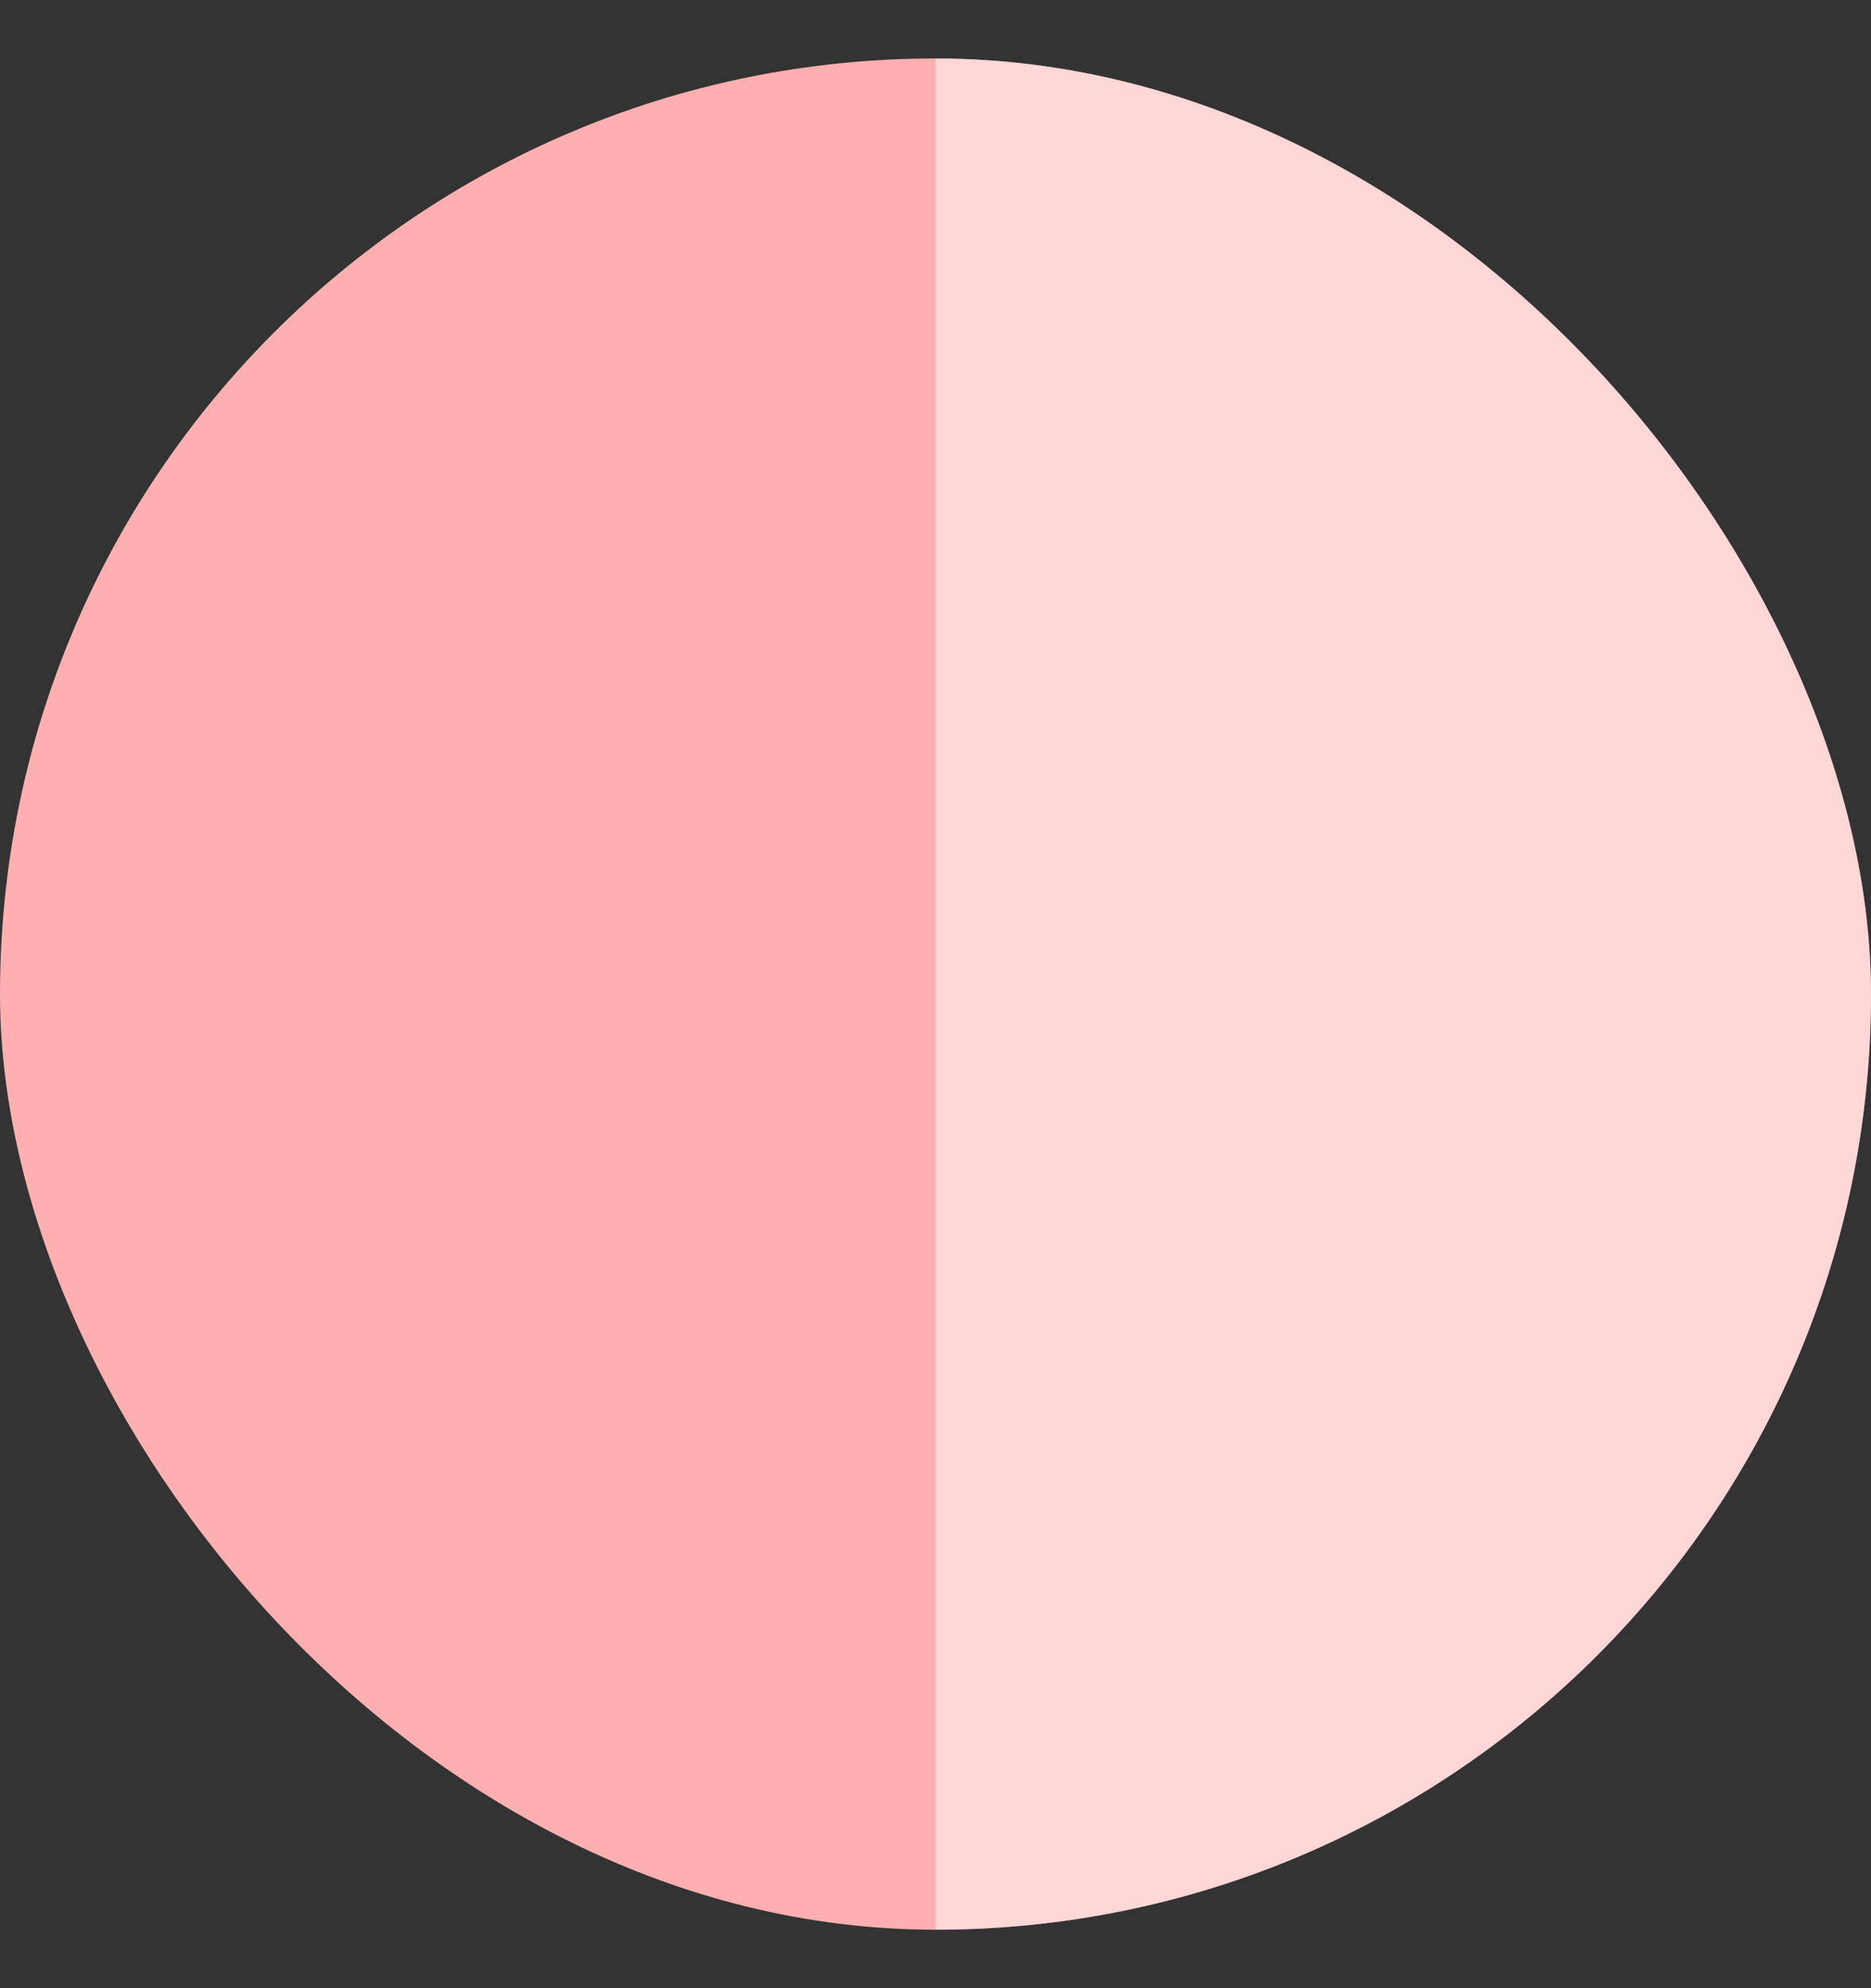
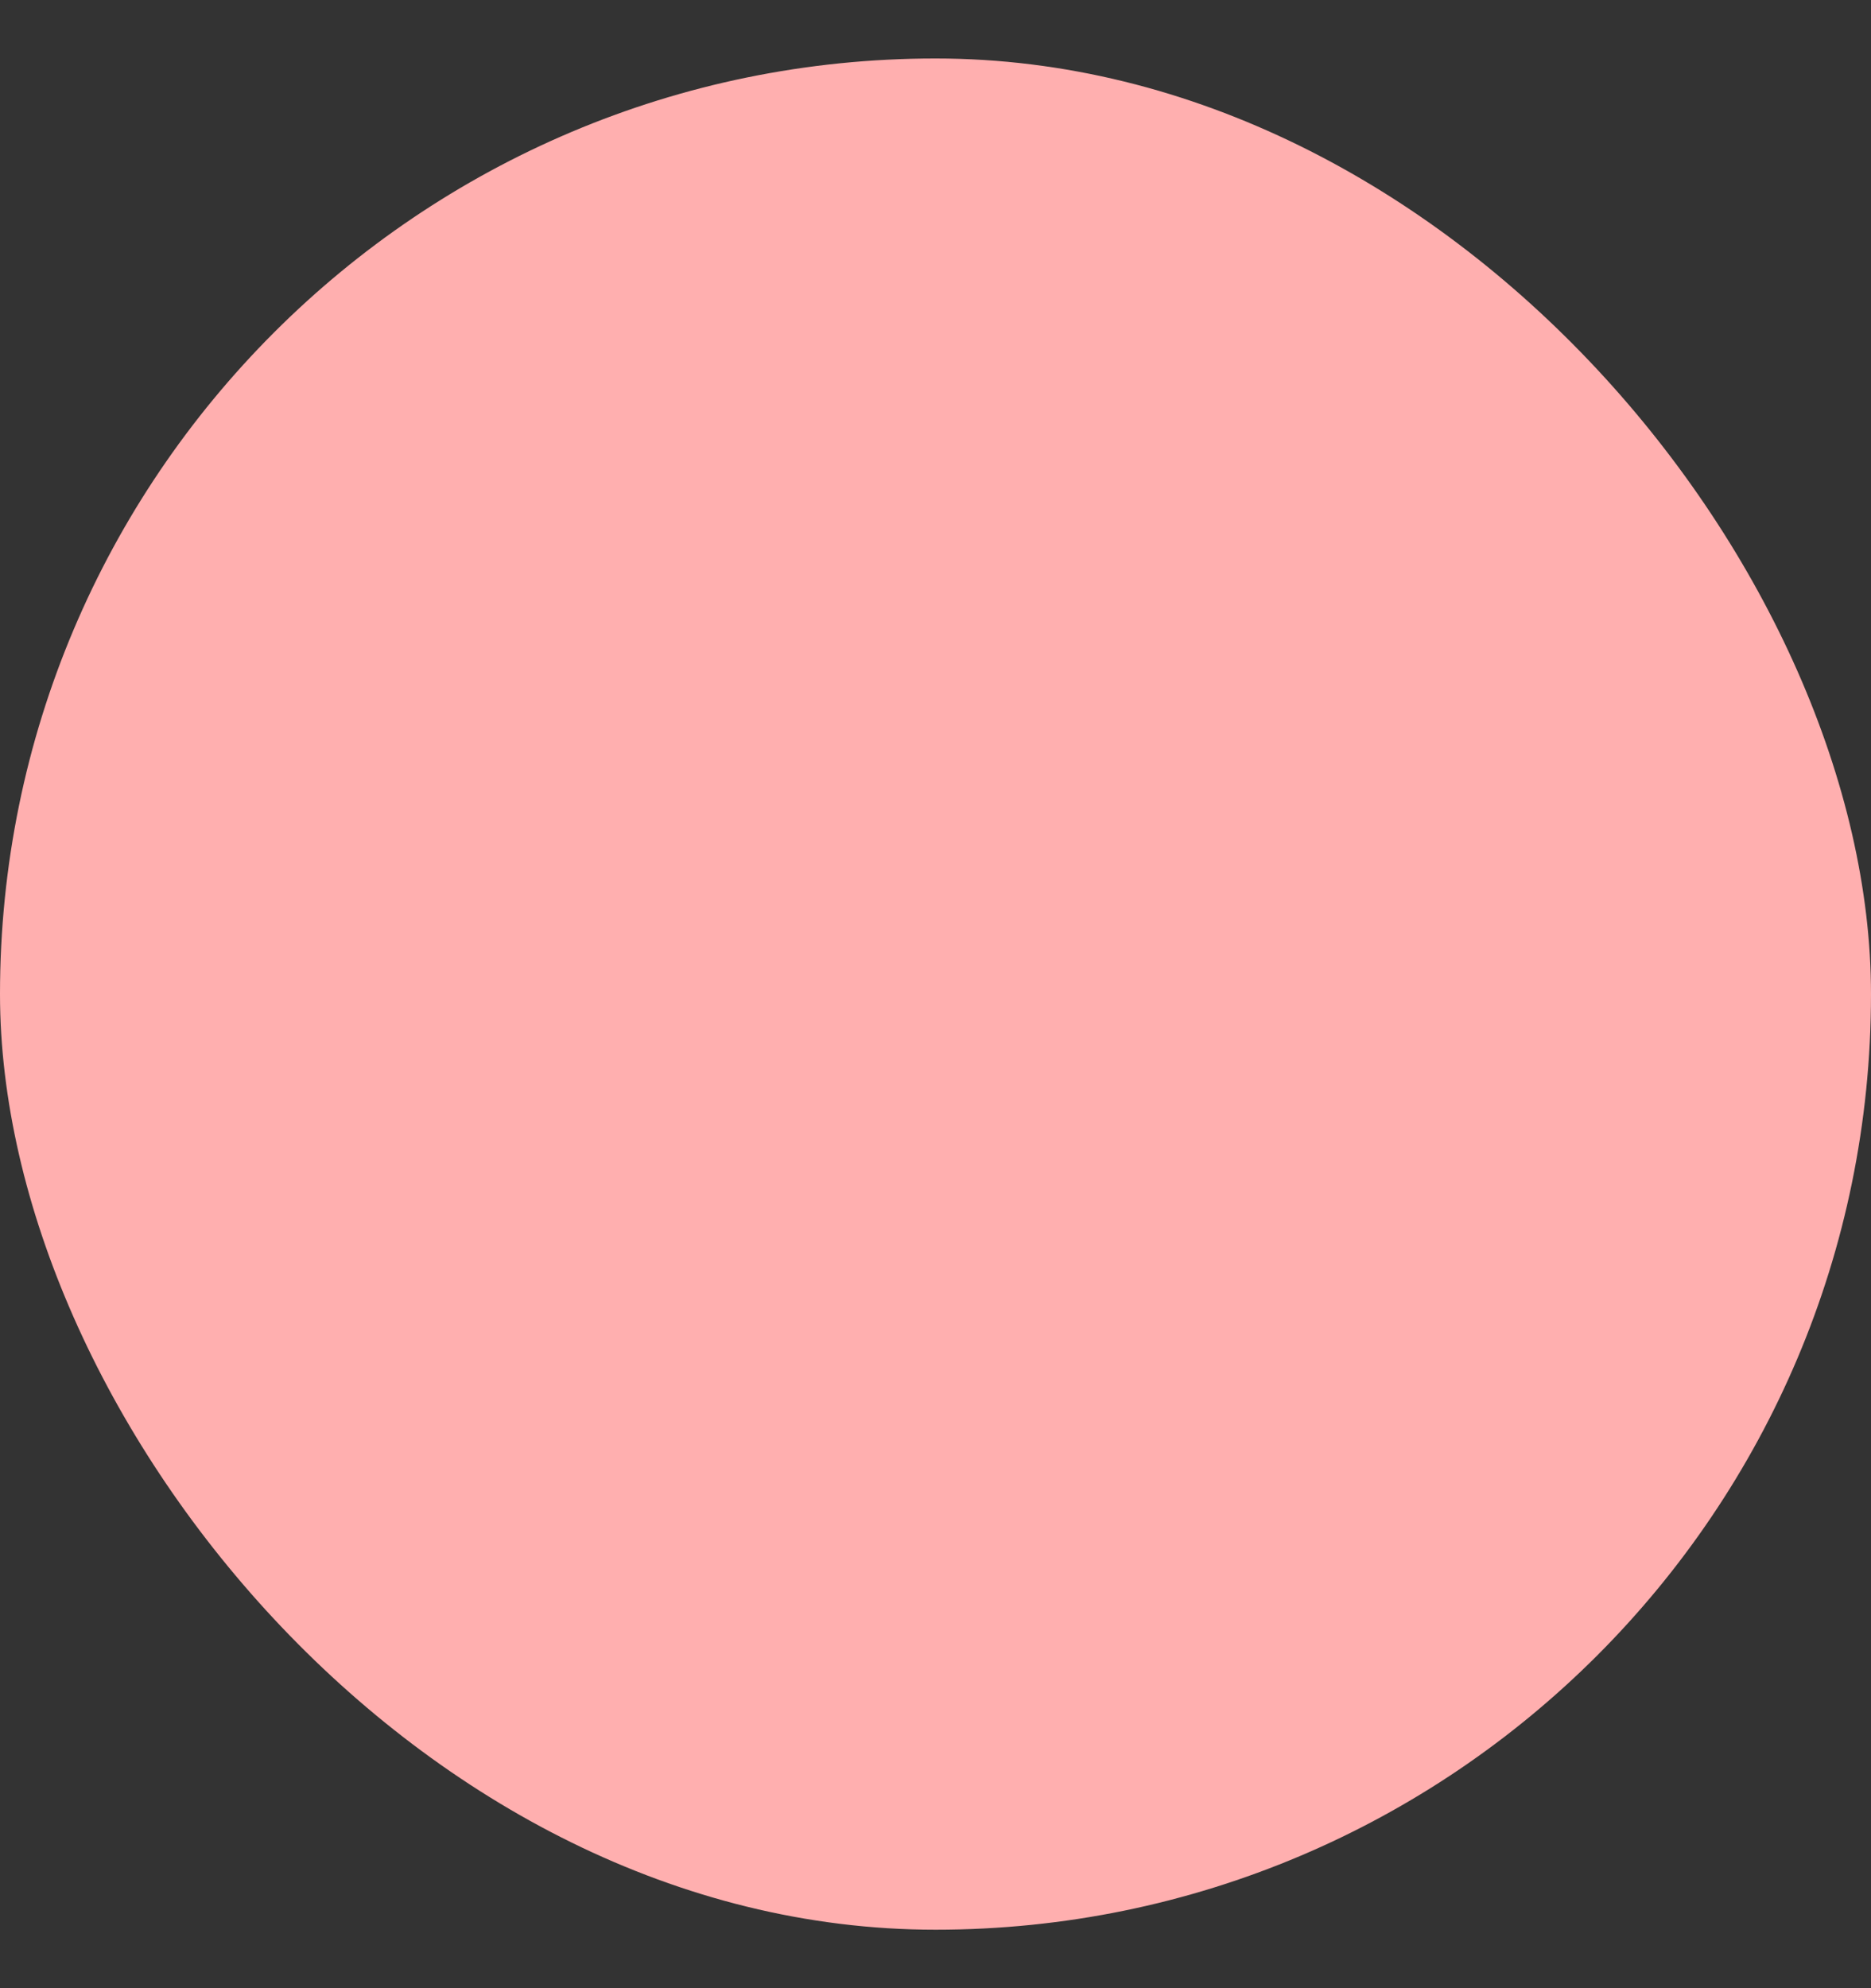
<svg xmlns="http://www.w3.org/2000/svg" width="16" height="17" viewBox="0 0 16 17" fill="none">
  <rect x="0" y="0" width="16" height="17" fill="#333333" stroke="none" />
  <g clip-path="url(#clip0_2900_27091)">
    <rect y="0.5" width="16" height="16" rx="8" fill="#FFAFAF" />
-     <path d="M8 16.5C12.418 16.5 16 12.918 16 8.5C16 4.082 12.418 0.5 8 0.5V16.5Z" fill="white" fill-opacity="0.5" />
  </g>
  <defs>
    <clipPath id="clip0_2900_27091">
      <rect y="0.5" width="16" height="16" rx="8" fill="white" />
    </clipPath>
  </defs>
</svg>